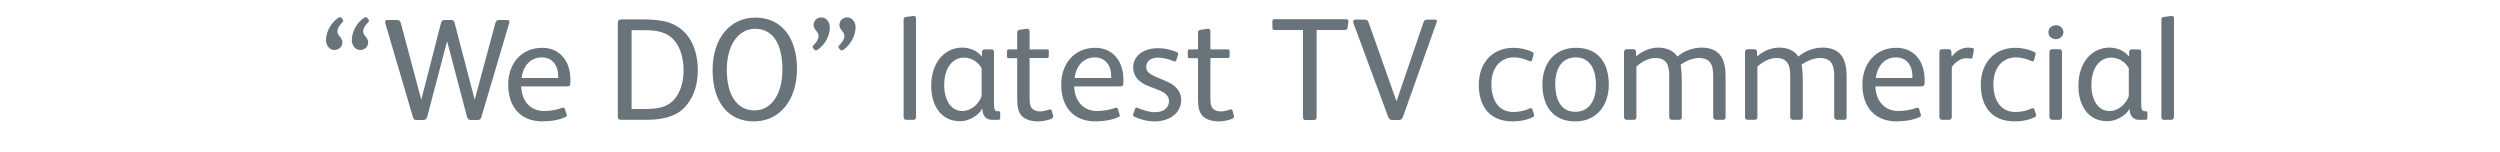
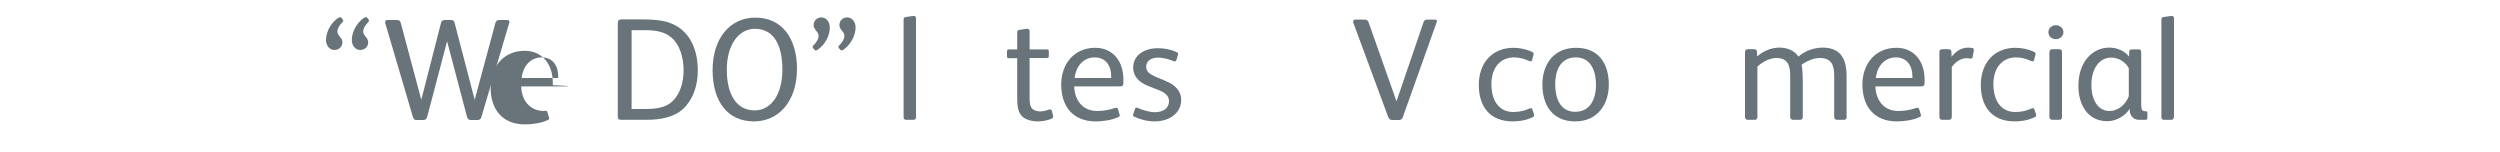
<svg xmlns="http://www.w3.org/2000/svg" version="1.1" id="Layer_1" x="0px" y="0px" viewBox="0 0 1250 76" style="enable-background:new 0 0 1250 76;" xml:space="preserve">
  <style type="text/css">
	.st0{fill:#68737A;}
</style>
  <g>
    <path class="st0" d="M171.3,11c-1.4,1.4-2.6,3.1-2.6,4.8c0,2,2.5,3.1,2.5,5.3c0,2.3-1.8,3.9-4,3.9c-2.6,0-4.2-2.5-4.2-4.9   c0-4.3,2.6-8.8,6-11.1c0.4-0.3,0.7-0.4,1-0.4s0.6,0.1,0.9,0.5l0.5,0.7c0.1,0.2,0.2,0.4,0.2,0.7C171.7,10.6,171.6,10.7,171.3,11z    M184.2,11c-1.4,1.4-2.6,3.1-2.6,4.8c0,2,2.5,3.1,2.5,5.3c0,2.3-1.8,3.9-4,3.9c-2.6,0-4.2-2.5-4.2-4.9c0-4.3,2.6-8.8,6-11.1   c0.4-0.3,0.7-0.4,1-0.4c0.3,0,0.6,0.1,0.9,0.5l0.5,0.7c0.1,0.2,0.2,0.4,0.2,0.7C184.5,10.6,184.4,10.7,184.2,11z" />
    <g>
      <path class="st0" d="M341.4,54.6c-4.2,3.8-10.7,5.3-18,5.3h-12.7c-1.4,0-1.8-0.4-1.8-1.8V11.7c0-1.5,0.5-2,2.1-2h9.2    c9.3,0,14.1,0.8,18.7,3.7c6.2,3.9,10,11.5,10,21.8C348.9,43.4,346.2,50.2,341.4,54.6z M335.5,18.6c-3.4-2.8-7.9-3.5-12.8-3.5h-6.9    v39.4h6.3c6.4,0,10.9-0.7,14.4-4.1c3.5-3.6,5.3-8.9,5.3-15.5C341.7,28,339.6,21.9,335.5,18.6z" />
      <path class="st0" d="M377,60.7c-13.1,0-20.7-9.8-20.7-25.7c0-15.8,8.7-26.2,21.4-26.2c13.4,0,20.8,10.5,20.8,25.7    C398.4,51,389.1,60.7,377,60.7z M377.5,14.4c-8.4,0-14.1,8.3-14.1,20.4c0,12.8,5.1,20.4,13.9,20.4c8.2,0,13.9-7.9,13.9-20.4    C391.2,21.8,386.4,14.4,377.5,14.4z" />
    </g>
    <path class="st0" d="M408.9,24.8c-0.4,0.3-0.7,0.4-1,0.4s-0.5-0.1-0.8-0.5l-0.5-0.6c-0.1-0.2-0.3-0.4-0.3-0.7   c0-0.2,0.1-0.4,0.4-0.7c1.4-1.4,2.6-3.1,2.6-4.8c0-2-2.5-3.1-2.5-5.3c0-2.3,1.7-3.9,3.9-3.9c2.6,0,4.2,2.5,4.2,4.9   C415,18,412.3,22.5,408.9,24.8z M421.8,24.8c-0.4,0.3-0.7,0.4-1,0.4s-0.5-0.1-0.8-0.5l-0.5-0.6c-0.1-0.2-0.3-0.4-0.3-0.7   c0-0.2,0.1-0.4,0.4-0.7c1.4-1.4,2.6-3.1,2.6-4.8c0-2-2.5-3.1-2.5-5.3c0-2.3,1.7-3.9,3.9-3.9c2.6,0,4.2,2.5,4.2,4.9   C427.8,18,425.1,22.5,421.8,24.8z" />
    <path class="st0" d="M456.7,59.9h-3.6c-0.9,0-1.3-0.4-1.3-1.5V10c0-1,0.2-1.3,1.1-1.5l3.6-0.5c0.1,0,0.2,0,0.4,0   c0.7,0,1.1,0.3,1.1,1.2v49.1C458.1,59.4,457.6,59.9,456.7,59.9z" />
-     <path class="st0" d="M499,59.9h-3.1c-3.2,0-4.7-2.5-4.7-5.4H491c-1.7,3.2-6.5,6.1-10.9,6.1c-10.1,0-14.5-8.5-14.5-17.7   c0-12.2,7.2-19.1,15.5-19.1c3.7,0,7.6,1.5,9.8,4.5l0.1-2.4c0-0.9,0.6-1.2,1.4-1.2h3.3c0.9,0,1.3,0.4,1.3,1.4v25.5   c0,1.7,0.1,2.8,0.4,3.3c0.3,0.5,0.7,0.7,1.2,0.7h0.5c0.7,0,1,0.1,1,0.9V59C500.1,59.7,499.7,59.9,499,59.9z M490.8,34.1   c-1.8-3.3-5.3-5.3-8.8-5.3c-5.6,0-9.9,5-9.9,13.7c0,8,3.7,13,9,13c4.7,0,8.4-3.7,9.7-7.4V34.1z" />
    <path class="st0" d="M525.7,59.4c-1.7,0.7-4.3,1.3-6.8,1.3c-3.1,0-6.3-0.9-8-2.7c-2.1-2.3-2.3-5.3-2.3-9.8V29.1h-4   c-0.9,0-1.1-0.1-1.1-1.1v-2.3c0-0.7,0.3-1,0.9-1h4.2v-8.3c0-1,0.3-1.3,1.2-1.5l3.6-0.5c0.1,0,0.2,0,0.3,0c0.7,0,1.1,0.5,1.1,1.3v9   h8.6c0.7,0,1,0.1,1,0.9v2.5c0,0.7-0.4,0.9-1.1,0.9h-8.5v19.7c0,2.4,0.1,4.3,1.2,5.5c0.8,0.9,2.1,1.5,4,1.5c1.7,0,3.4-0.5,4.6-0.9   c0.1-0.1,0.3-0.1,0.4-0.1c0.4,0,0.7,0.2,0.9,0.7l0.6,2.3c0,0.1,0.1,0.2,0.1,0.3C526.7,58.8,526.2,59.1,525.7,59.4z" />
    <path class="st0" d="M559.5,43.2h-22.4c0.2,6.9,4.2,12.3,11.5,12.3c3,0,6.4-0.6,8.8-1.5c0.3-0.1,0.5-0.1,0.7-0.1   c0.4,0,0.7,0.1,0.9,0.7l0.8,2.7c0.1,0.1,0.1,0.3,0.1,0.4c0,0.4-0.3,0.7-0.9,0.9c-3.1,1.5-7.8,2.1-11.2,2.1   c-11.2,0-17.2-7.4-17.2-18.4c0-10.4,6.5-18.4,17-18.4c4.2,0,7.5,1.5,9.9,4c2.9,3,4.2,7.3,4.2,12v1.2   C561.7,42.9,561.4,43.2,559.5,43.2z M555.6,38c0-5-2.7-9.3-8.2-9.3c-6.1,0-9.5,4.9-10.1,10.3h18.3V38z" />
-     <path class="st0" d="M283,43.2h-22.4c0.2,6.9,4.2,12.3,11.5,12.3c3,0,6.4-0.6,8.8-1.5c0.3-0.1,0.5-0.1,0.7-0.1   c0.4,0,0.7,0.1,0.9,0.7l0.8,2.7c0.1,0.1,0.1,0.3,0.1,0.4c0,0.4-0.3,0.7-0.9,0.9c-3.1,1.5-7.8,2.1-11.2,2.1   c-11.2,0-17.2-7.4-17.2-18.4c0-10.4,6.5-18.4,17-18.4c4.2,0,7.5,1.5,9.9,4c2.9,3,4.2,7.3,4.2,12v1.2   C285.2,42.9,284.9,43.2,283,43.2z M279.1,38c0-5-2.7-9.3-8.2-9.3c-6.1,0-9.5,4.9-10.1,10.3h18.3V38z" />
+     <path class="st0" d="M283,43.2h-22.4c0.2,6.9,4.2,12.3,11.5,12.3c0.3-0.1,0.5-0.1,0.7-0.1   c0.4,0,0.7,0.1,0.9,0.7l0.8,2.7c0.1,0.1,0.1,0.3,0.1,0.4c0,0.4-0.3,0.7-0.9,0.9c-3.1,1.5-7.8,2.1-11.2,2.1   c-11.2,0-17.2-7.4-17.2-18.4c0-10.4,6.5-18.4,17-18.4c4.2,0,7.5,1.5,9.9,4c2.9,3,4.2,7.3,4.2,12v1.2   C285.2,42.9,284.9,43.2,283,43.2z M279.1,38c0-5-2.7-9.3-8.2-9.3c-6.1,0-9.5,4.9-10.1,10.3h18.3V38z" />
    <path class="st0" d="M577.2,60.7c-3.7,0-7.6-1.2-10-2.3c-0.5-0.2-0.7-0.6-0.7-0.9c0-0.1,0-0.3,0.1-0.4l0.9-2.6   c0.1-0.4,0.4-0.7,0.8-0.7c0.1,0,0.3,0,0.4,0.1c2.7,1.2,6.2,2.2,8.7,2.2c4.2,0,7.1-2,7.1-5.5c0-2.8-2.1-4.4-5.5-5.7l-4.9-1.9   c-4.3-1.7-7.5-4.6-7.5-9.2c0-6.4,5.8-9.7,12.3-9.7c3.1,0,6.2,0.5,9.5,2c0.4,0.2,0.7,0.4,0.7,0.7c0,0.1-0.1,0.4-0.1,0.6l-0.8,2.6   c-0.1,0.5-0.4,0.7-0.8,0.7c-0.1,0-0.4-0.1-0.6-0.1c-1.9-0.9-5.3-1.8-7.7-1.8c-3.9,0-6,2-6,4.5s1.5,3.6,4.5,5l5.7,2.4   c4,1.7,7.3,4.6,7.3,9.3C590.5,56.5,584.9,60.7,577.2,60.7z" />
-     <path class="st0" d="M616.1,59.4c-1.7,0.7-4.3,1.3-6.8,1.3c-3.1,0-6.3-0.9-8-2.7c-2.1-2.3-2.3-5.3-2.3-9.8V29.1h-4   c-0.9,0-1.1-0.1-1.1-1.1v-2.3c0-0.7,0.3-1,0.9-1h4.2v-8.3c0-1,0.3-1.3,1.2-1.5l3.6-0.5c0.1,0,0.2,0,0.3,0c0.7,0,1.1,0.5,1.1,1.3v9   h8.6c0.7,0,1,0.1,1,0.9v2.5c0,0.7-0.4,0.9-1.1,0.9h-8.5v19.7c0,2.4,0.1,4.3,1.2,5.5c0.8,0.9,2.1,1.5,4,1.5c1.7,0,3.4-0.5,4.6-0.9   c0.1-0.1,0.3-0.1,0.4-0.1c0.4,0,0.7,0.2,0.9,0.7l0.6,2.3c0,0.1,0.1,0.2,0.1,0.3C617.1,58.8,616.7,59.1,616.1,59.4z" />
-     <path class="st0" d="M673.8,13.8c-0.1,1-0.8,1.2-1.8,1.2h-13.7v43.5c0,1-0.4,1.5-1.3,1.5h-4.2c-0.9,0-1.3-0.4-1.3-1.5V15h-14.1   c-0.9,0-1.2-0.3-1.2-1.2v-3.1c0-0.9,0.3-1.1,1.1-1.1H673c0.8,0,1.2,0.4,1.2,0.9c0,0.1,0,0.1,0,0.2L673.8,13.8z" />
    <path class="st0" d="M718.3,11.2l-16.9,47.4c-0.4,0.9-0.9,1.4-1.9,1.4h-3.4c-1,0-1.5-0.4-2-1.5l-17.4-47c-0.1-0.3-0.1-0.6-0.1-0.8   c0-0.5,0.3-0.9,1.2-0.9h4.2c1.4,0,1.9,0.3,2.3,1.4l13.9,39.3h0.1l13.4-39.2c0.4-1.2,0.8-1.5,2.2-1.5h3.4c0.8,0,1.2,0.3,1.2,0.8   C718.4,10.7,718.4,10.9,718.3,11.2z" />
    <path class="st0" d="M766.3,58.6c-3.1,1.5-6.5,2.1-9.9,2.1c-11.5,0-17-7.4-17-18.3c0-10.7,6.5-18.5,17.4-18.5   c3.1,0,6.8,0.8,9.3,2.1c0.5,0.2,0.7,0.5,0.7,0.9c0,0.2-0.1,0.4-0.1,0.6l-0.6,2.3c-0.1,0.5-0.4,0.9-0.8,0.9c-0.1,0-0.4-0.1-0.7-0.2   c-2.3-1-4.7-1.8-7.6-1.8c-6.9,0-11.3,5.2-11.3,13.4c0,7.4,3.2,13.9,11,13.9c3.1,0,5.8-0.7,8.2-1.8c0.2-0.1,0.4-0.1,0.6-0.1   c0.4,0,0.6,0.2,0.7,0.7l0.7,2c0.1,0.3,0.1,0.6,0.1,0.8C767.2,58,767,58.3,766.3,58.6z" />
    <path class="st0" d="M787.6,60.7c-11.3,0-16.4-8-16.4-18.5c0-10.3,5.9-18.3,16.8-18.3c11.3,0,16.4,7.8,16.4,18.4   C804.4,52.6,798.4,60.7,787.6,60.7z M787.9,28.7c-7.9,0-10.3,6.9-10.3,13.4c0,6.7,2.3,13.8,10,13.8S798,49.2,798,42.4   C798,35.6,795.5,28.7,787.9,28.7z" />
-     <path class="st0" d="M861.5,59.9h-3.4c-0.9,0-1.5-0.5-1.5-1.5V37.9c0-5.3-1.3-8.9-7.2-8.9c-3,0-6.6,1.5-9.1,3.4   c0.4,1.4,0.6,5.8,0.6,8v18c0,1-0.4,1.5-1.4,1.5h-3.4c-0.9,0-1.5-0.5-1.5-1.5V37.9c0-5-1.1-8.9-6.9-8.9c-3.4,0-6.9,1.9-9.5,4.3v25.1   c0,1-0.4,1.5-1.4,1.5h-3.4c-0.9,0-1.4-0.5-1.4-1.5V26.1c0-0.9,0.5-1.5,1.4-1.5h3.1c0.9,0,1.5,0.4,1.5,1.3l0.1,2.3   c3.1-2.8,7.2-4.4,11.1-4.4c4,0,7.6,1.5,9.5,4.5c3.4-3,8-4.5,12.2-4.5c4.9,0,8,1.8,9.7,4.5c1.5,2.4,2.2,5.6,2.2,9.7v20.3   C862.9,59.4,862.5,59.9,861.5,59.9z" />
    <path class="st0" d="M922,59.9h-3.4c-0.9,0-1.5-0.5-1.5-1.5V37.9c0-5.3-1.3-8.9-7.2-8.9c-3,0-6.6,1.5-9.1,3.4   c0.4,1.4,0.6,5.8,0.6,8v18c0,1-0.4,1.5-1.4,1.5h-3.4c-0.9,0-1.5-0.5-1.5-1.5V37.9c0-5-1.1-8.9-6.9-8.9c-3.4,0-6.9,1.9-9.5,4.3v25.1   c0,1-0.4,1.5-1.4,1.5h-3.4c-0.9,0-1.4-0.5-1.4-1.5V26.1c0-0.9,0.5-1.5,1.4-1.5h3.1c0.9,0,1.5,0.4,1.5,1.3l0.1,2.3   c3.1-2.8,7.2-4.4,11.1-4.4c4,0,7.6,1.5,9.5,4.5c3.4-3,8-4.5,12.2-4.5c4.9,0,8,1.8,9.7,4.5c1.5,2.4,2.2,5.6,2.2,9.7v20.3   C923.4,59.4,923,59.9,922,59.9z" />
    <path class="st0" d="M960.1,43.2h-22.4c0.2,6.9,4.2,12.3,11.5,12.3c3,0,6.4-0.6,8.8-1.5c0.3-0.1,0.5-0.1,0.7-0.1   c0.4,0,0.7,0.1,0.9,0.7l0.8,2.7c0.1,0.1,0.1,0.3,0.1,0.4c0,0.4-0.3,0.7-0.9,0.9c-3.1,1.5-7.8,2.1-11.2,2.1   c-11.2,0-17.2-7.4-17.2-18.4c0-10.4,6.5-18.4,17-18.4c4.2,0,7.5,1.5,9.9,4c2.9,3,4.2,7.3,4.2,12v1.2   C962.3,42.9,962,43.2,960.1,43.2z M956.2,38c0-5-2.7-9.3-8.2-9.3c-6.1,0-9.5,4.9-10.1,10.3h18.3L956.2,38L956.2,38z" />
    <path class="st0" d="M986.3,28.6c-0.1,0.5-0.4,0.7-0.8,0.7c-0.1,0-0.1,0-0.2,0c-0.7-0.1-1.4-0.2-2.1-0.2c-2.6,0-5.4,1.7-7.3,4.4   v24.9c0,0.9-0.4,1.5-1.4,1.5h-3.4c-0.9,0-1.4-0.5-1.4-1.5V26.1c0-1.1,0.5-1.5,1.4-1.5h3.1c0.9,0,1.5,0.4,1.5,1.3l0.1,2.5   c1.8-2.4,4.5-4.6,8.4-4.6c0.5,0,1.4,0.1,2.1,0.2c0.4,0.1,0.6,0.4,0.6,0.9c0,0.1,0,0.2,0,0.4L986.3,28.6z" />
    <path class="st0" d="M1017.3,58.6c-3.1,1.5-6.5,2.1-9.9,2.1c-11.5,0-17-7.4-17-18.3c0-10.7,6.5-18.5,17.4-18.5   c3.1,0,6.8,0.8,9.3,2.1c0.5,0.2,0.7,0.5,0.7,0.9c0,0.2-0.1,0.4-0.1,0.6l-0.6,2.3c-0.1,0.5-0.4,0.9-0.8,0.9c-0.1,0-0.4-0.1-0.7-0.2   c-2.3-1-4.7-1.8-7.6-1.8c-6.9,0-11.3,5.2-11.3,13.4c0,7.4,3.2,13.9,11,13.9c3.1,0,5.8-0.7,8.2-1.8c0.2-0.1,0.4-0.1,0.6-0.1   c0.4,0,0.6,0.2,0.7,0.7l0.7,2c0.1,0.3,0.1,0.6,0.1,0.8C1018.2,58,1018,58.3,1017.3,58.6z" />
    <path class="st0" d="M1027.9,19.6c-2,0-3.7-1.4-3.7-3.5s1.8-3.5,3.7-3.5c2,0,3.8,1.4,3.8,3.5C1031.7,18.2,1029.8,19.6,1027.9,19.6z    M1029.6,59.9h-3.4c-0.9,0-1.5-0.5-1.5-1.5V26.1c0-1,0.5-1.5,1.5-1.5h3.4c0.9,0,1.4,0.4,1.4,1.5v32.3   C1031,59.4,1030.6,59.9,1029.6,59.9z" />
    <path class="st0" d="M1072.6,59.9h-3.1c-3.2,0-4.7-2.5-4.7-5.4h-0.1c-1.7,3.2-6.5,6.1-11,6.1c-10.1,0-14.5-8.5-14.5-17.7   c0-12.2,7.2-19.1,15.5-19.1c3.6,0,7.6,1.5,9.8,4.5l0.1-2.4c0-0.9,0.6-1.2,1.4-1.2h3.3c0.9,0,1.3,0.4,1.3,1.4v25.5   c0,1.7,0.1,2.8,0.4,3.3s0.7,0.7,1.2,0.7h0.5c0.7,0,1,0.1,1,0.9V59C1073.7,59.7,1073.4,59.9,1072.6,59.9z M1064.4,34.1   c-1.8-3.3-5.3-5.3-8.8-5.3c-5.6,0-9.9,5-9.9,13.7c0,8,3.7,13,9,13c4.7,0,8.4-3.7,9.7-7.4L1064.4,34.1L1064.4,34.1z" />
    <path class="st0" d="M1085.6,59.9h-3.6c-0.9,0-1.3-0.4-1.3-1.5V10c0-1,0.2-1.3,1.1-1.5l3.7-0.5c0.1,0,0.2,0,0.4,0   c0.7,0,1.1,0.3,1.1,1.2v49.1C1086.9,59.4,1086.5,59.9,1085.6,59.9z" />
    <path class="st0" d="M254.6,11.5l-13.9,47c-0.3,1.1-0.9,1.5-1.9,1.5h-3.4c-0.9,0-1.5-0.4-1.9-1.6l-9.9-37.6h-0.1l-9.9,37.6   c-0.4,1.2-0.9,1.6-2,1.6h-3.3c-1,0-1.5-0.2-1.9-1.7l-13.7-46.5c-0.1-0.3-0.1-0.6-0.1-0.9c0-0.5,0.3-0.9,1.1-0.9h4.5   c1.4,0,1.9,0.4,2.2,1.5l10.2,38.2h0.1l9.8-38.2c0.3-1.2,0.9-1.5,2-1.5h3.1c1,0,1.5,0.5,1.7,1.4l10,38.3h0.1l10.3-38.2   c0.4-1.2,0.9-1.5,2-1.5h3.9c0.8,0,1.1,0.4,1.1,0.9C254.8,11.1,254.7,11.3,254.6,11.5z" />
  </g>
</svg>